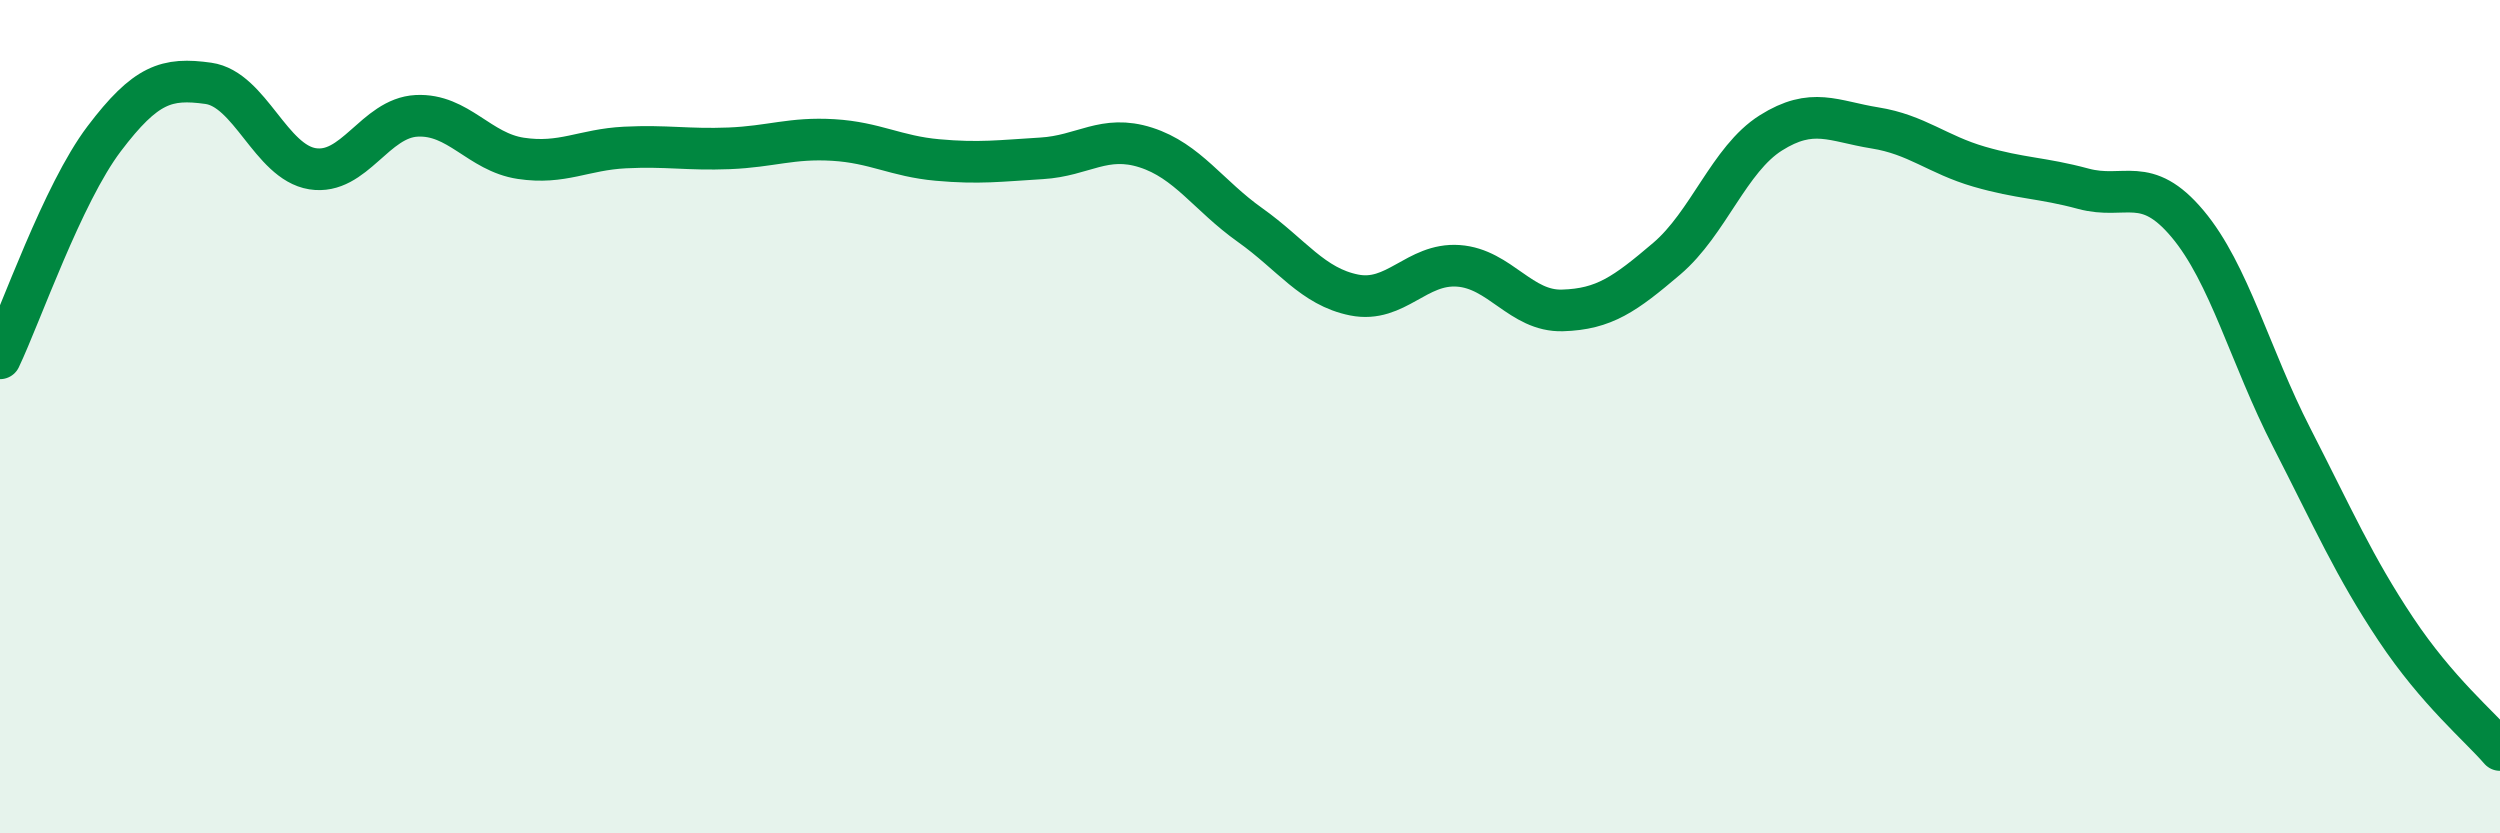
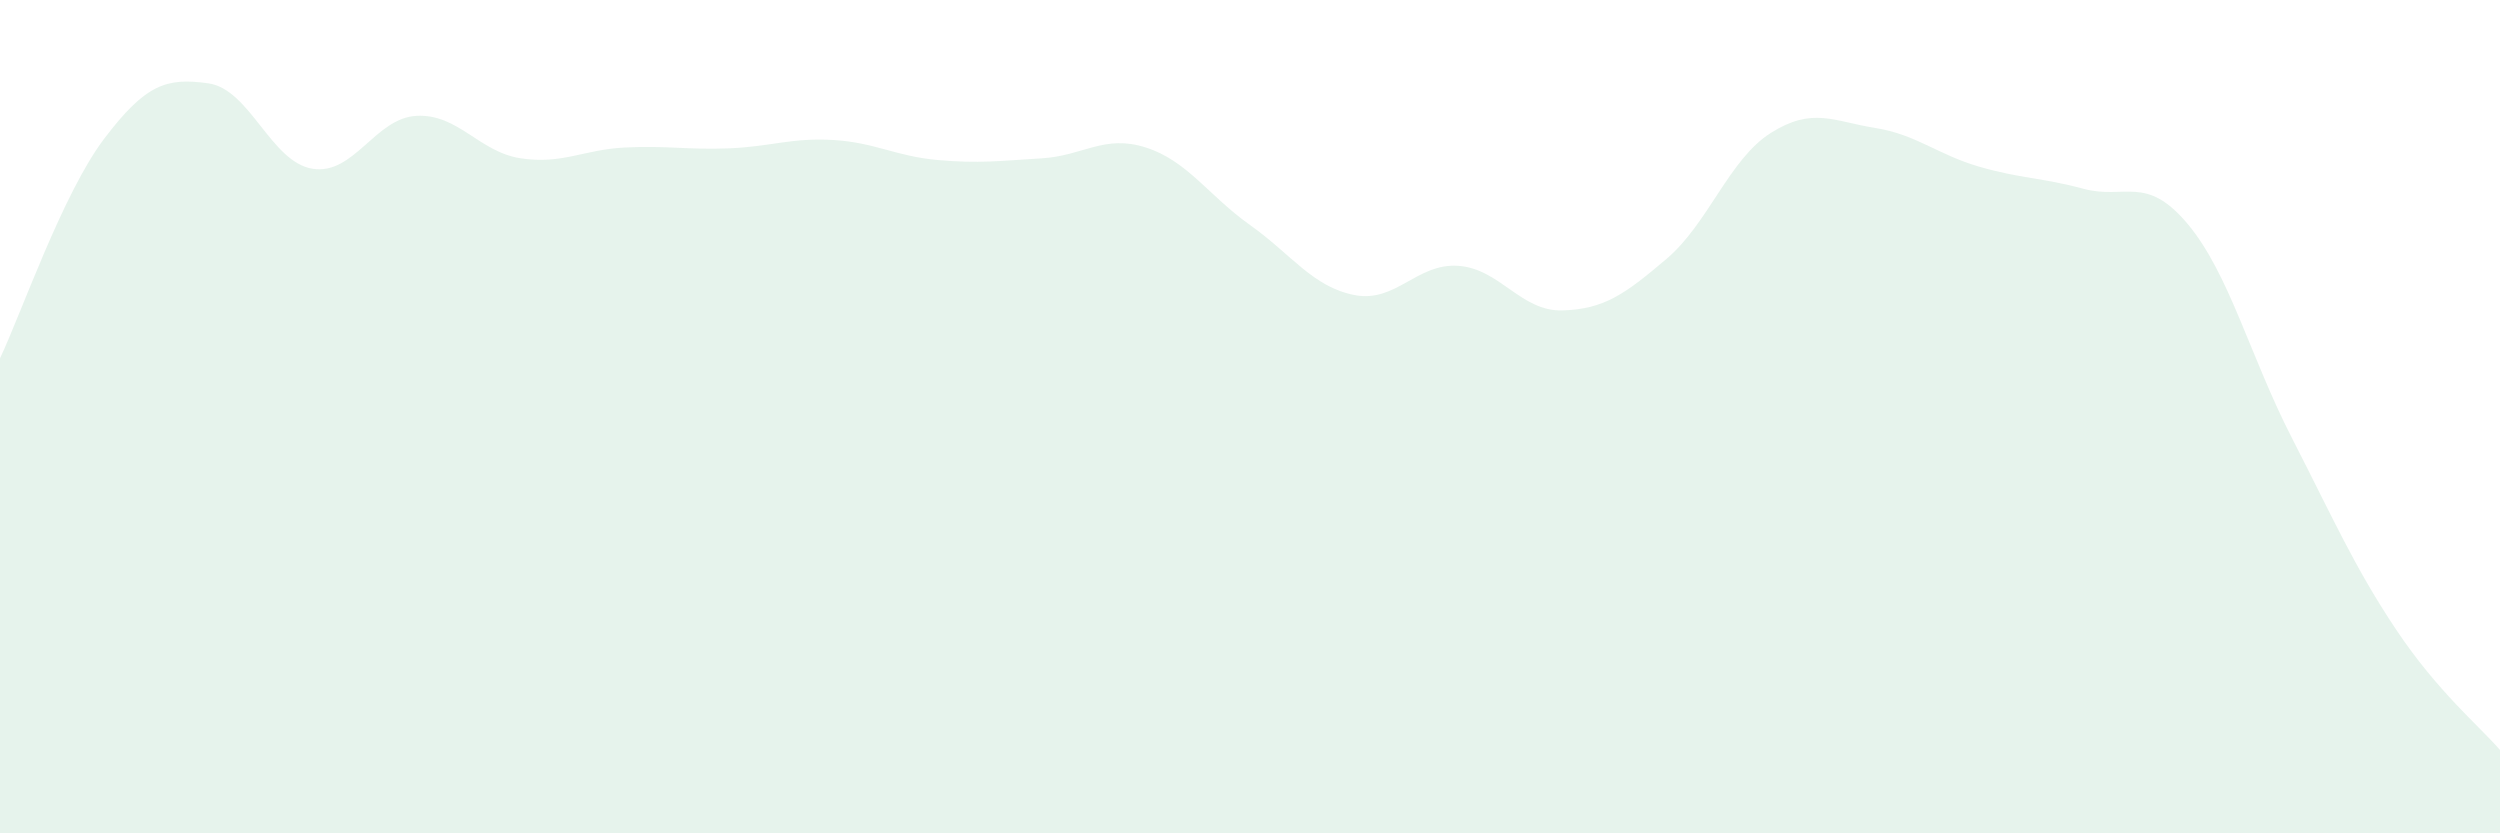
<svg xmlns="http://www.w3.org/2000/svg" width="60" height="20" viewBox="0 0 60 20">
  <path d="M 0,8.6 C 0.5,7.55 1.5,4.65 2.5,3.33 C 3.5,2.01 4,1.86 5,2 C 6,2.14 6.5,3.89 7.5,4.05 C 8.5,4.21 9,2.83 10,2.78 C 11,2.73 11.5,3.65 12.5,3.8 C 13.5,3.95 14,3.59 15,3.54 C 16,3.49 16.5,3.6 17.5,3.56 C 18.5,3.52 19,3.3 20,3.36 C 21,3.42 21.5,3.75 22.5,3.84 C 23.5,3.93 24,3.86 25,3.8 C 26,3.74 26.5,3.22 27.5,3.54 C 28.5,3.86 29,4.69 30,5.4 C 31,6.11 31.5,6.88 32.5,7.08 C 33.5,7.28 34,6.31 35,6.38 C 36,6.45 36.5,7.48 37.5,7.45 C 38.5,7.42 39,7.06 40,6.21 C 41,5.36 41.5,3.82 42.5,3.19 C 43.5,2.56 44,2.91 45,3.07 C 46,3.23 46.5,3.71 47.5,4 C 48.5,4.29 49,4.26 50,4.53 C 51,4.8 51.5,4.18 52.5,5.37 C 53.5,6.56 54,8.55 55,10.5 C 56,12.45 56.5,13.6 57.5,15.1 C 58.5,16.6 59.5,17.42 60,18L60 20L0 20Z" fill="#008740" opacity="0.1" stroke-linecap="round" stroke-linejoin="round" />
-   <path d="M 0,8.6 C 0.5,7.55 1.5,4.65 2.5,3.33 C 3.5,2.01 4,1.86 5,2 C 6,2.14 6.5,3.89 7.5,4.05 C 8.5,4.21 9,2.83 10,2.78 C 11,2.73 11.5,3.65 12.5,3.8 C 13.5,3.95 14,3.59 15,3.54 C 16,3.49 16.5,3.6 17.5,3.56 C 18.5,3.52 19,3.3 20,3.36 C 21,3.42 21.5,3.75 22.5,3.84 C 23.5,3.93 24,3.86 25,3.8 C 26,3.74 26.5,3.22 27.5,3.54 C 28.5,3.86 29,4.69 30,5.4 C 31,6.11 31.5,6.88 32.5,7.08 C 33.5,7.28 34,6.31 35,6.38 C 36,6.45 36.5,7.48 37.5,7.45 C 38.5,7.42 39,7.06 40,6.21 C 41,5.36 41.5,3.82 42.5,3.19 C 43.5,2.56 44,2.91 45,3.07 C 46,3.23 46.5,3.71 47.5,4 C 48.5,4.29 49,4.26 50,4.53 C 51,4.8 51.5,4.18 52.5,5.37 C 53.5,6.56 54,8.55 55,10.5 C 56,12.45 56.5,13.6 57.5,15.1 C 58.5,16.6 59.5,17.42 60,18" stroke="#008740" stroke-width="1" fill="none" stroke-linecap="round" stroke-linejoin="round" />
</svg>